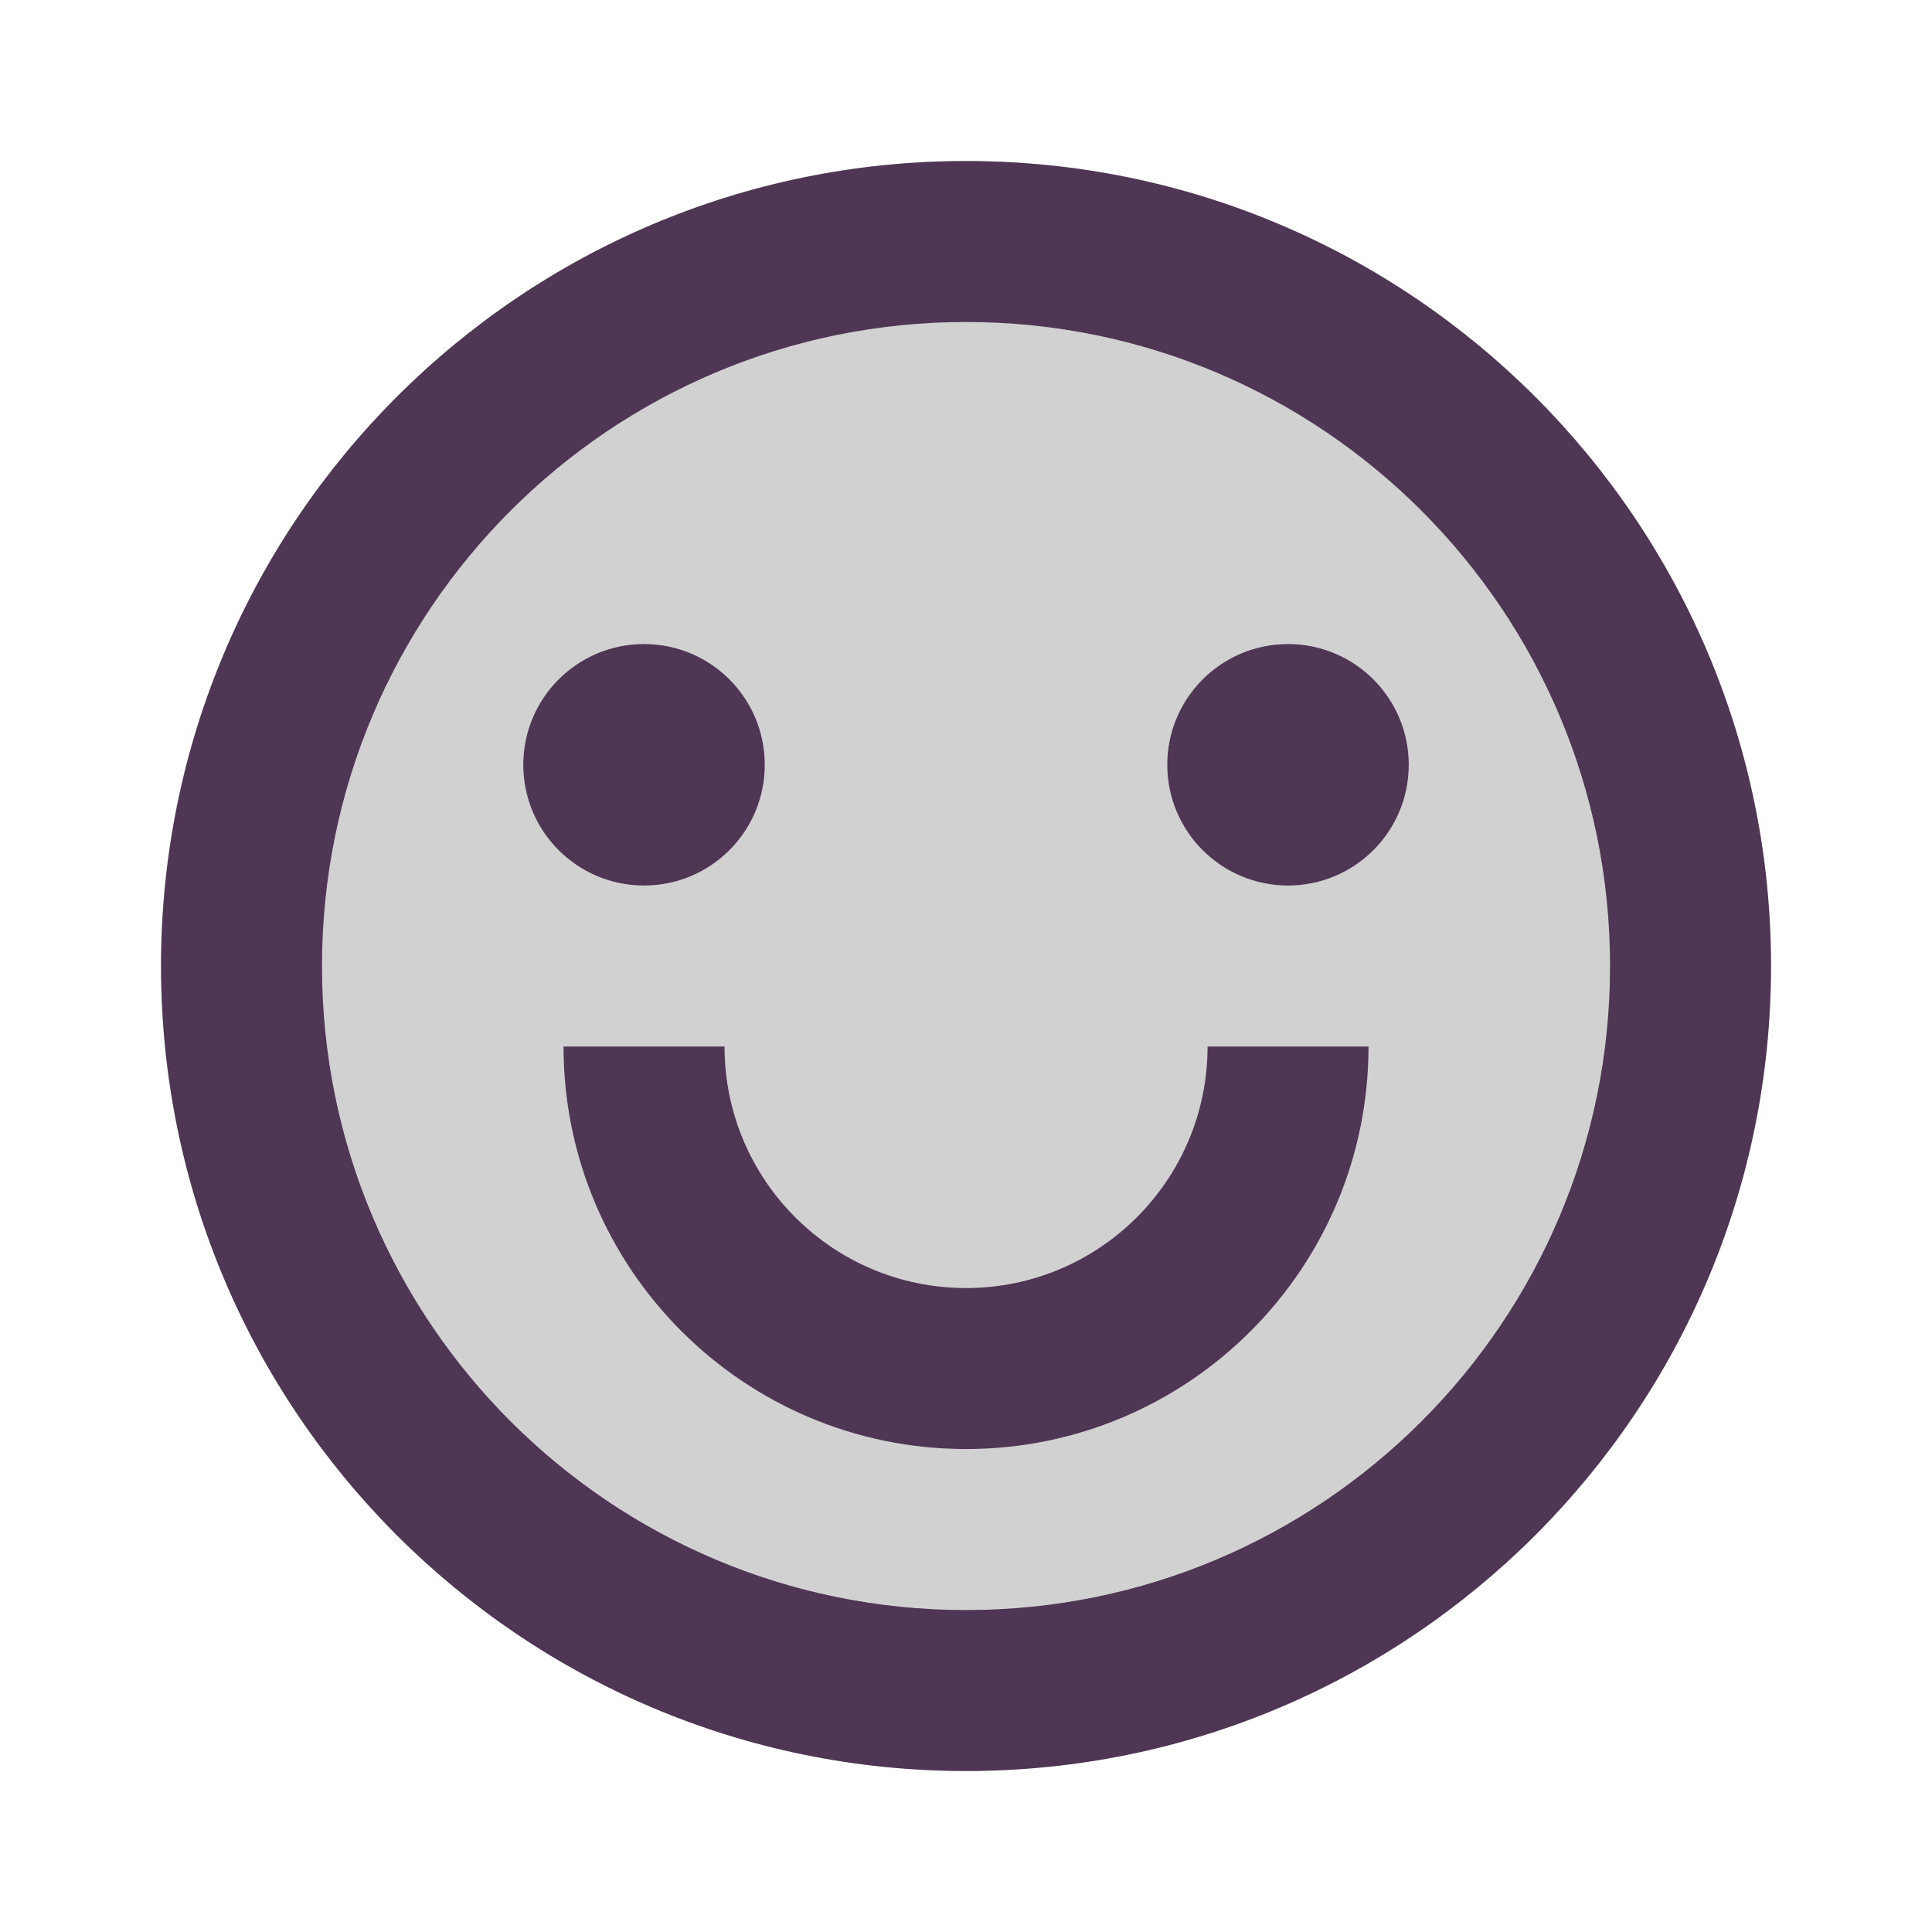
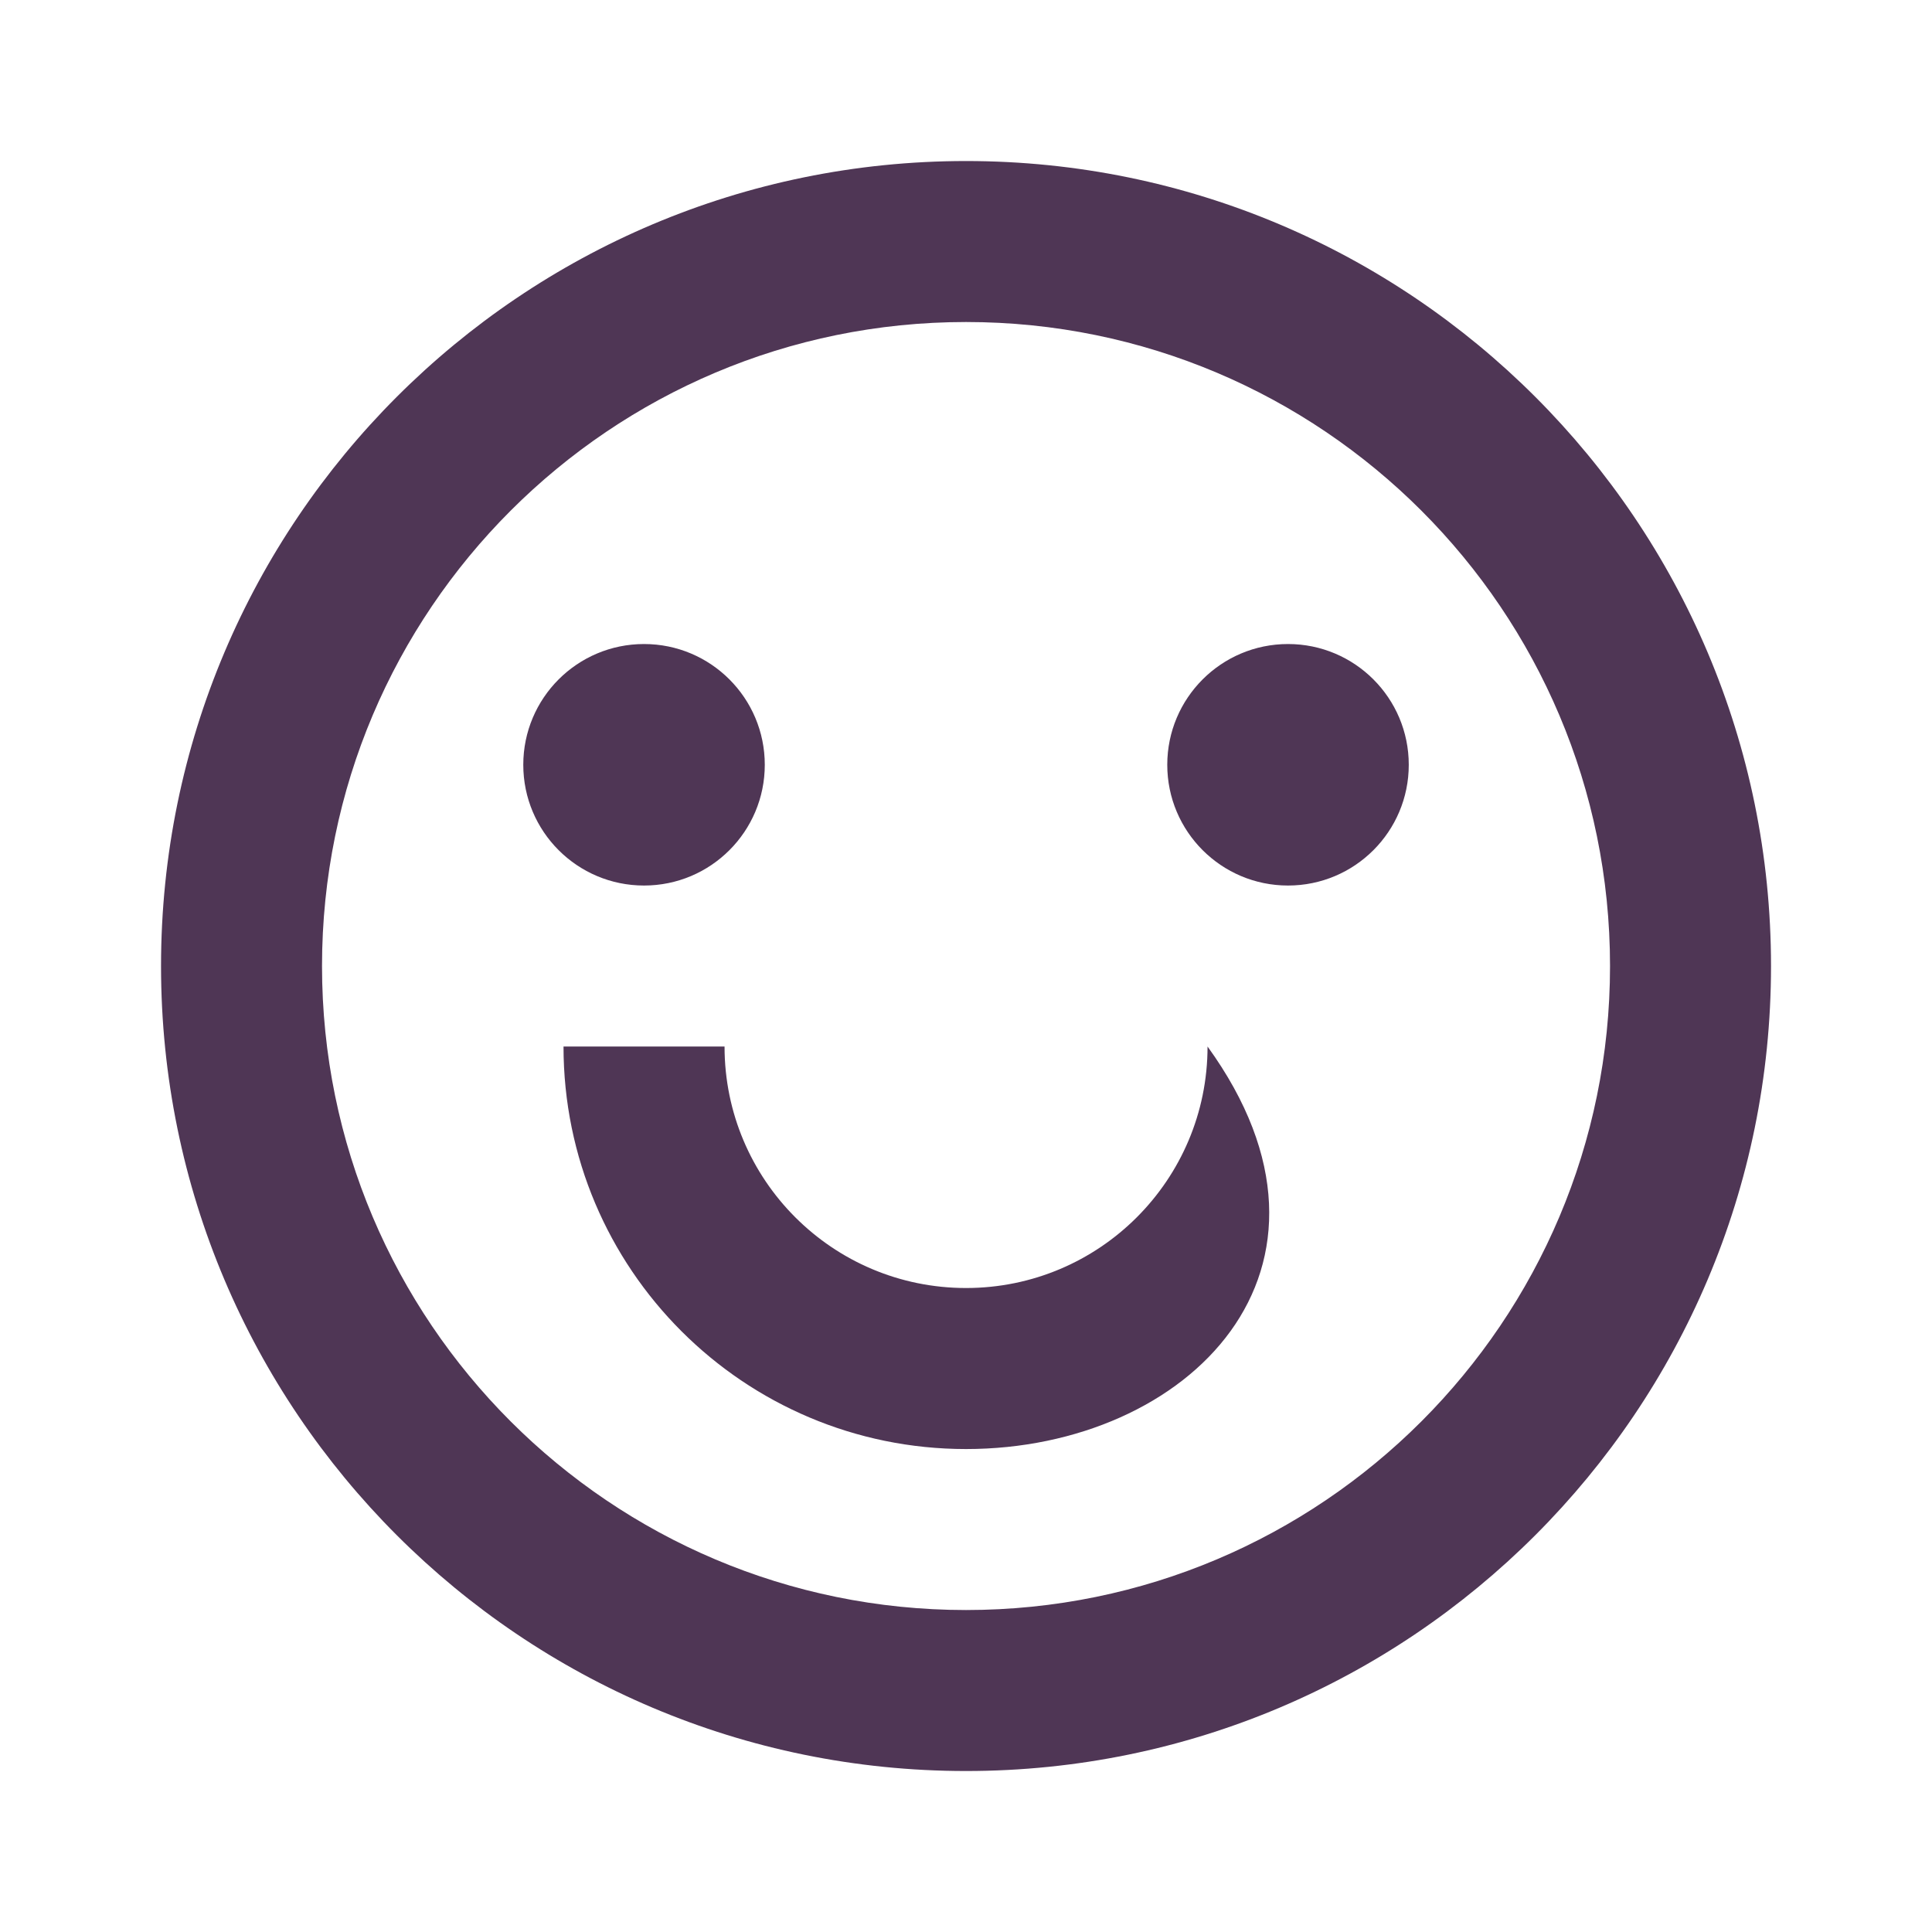
<svg xmlns="http://www.w3.org/2000/svg" width="40" height="40" viewBox="0 0 40 40" fill="none">
-   <path d="M20.001 36.665C10.796 36.665 3.334 29.203 3.334 19.999C3.334 10.794 10.796 3.332 20.001 3.332C29.205 3.332 36.667 10.794 36.667 19.999C36.667 29.203 29.205 36.665 20.001 36.665ZM20.001 33.332C27.364 33.332 33.334 27.363 33.334 19.999C33.334 12.635 27.364 6.665 20.001 6.665C12.637 6.665 6.667 12.635 6.667 19.999C6.667 27.363 12.637 33.332 20.001 33.332ZM11.667 21.665H15.001C15.001 24.427 17.239 26.665 20.001 26.665C22.762 26.665 25.001 24.427 25.001 21.665H28.334C28.334 26.268 24.603 29.999 20.001 29.999C15.398 29.999 11.667 26.268 11.667 21.665ZM13.334 18.332C11.953 18.332 10.834 17.213 10.834 15.832C10.834 14.451 11.953 13.332 13.334 13.332C14.715 13.332 15.834 14.451 15.834 15.832C15.834 17.213 14.715 18.332 13.334 18.332ZM26.667 18.332C25.287 18.332 24.167 17.213 24.167 15.832C24.167 14.451 25.287 13.332 26.667 13.332C28.048 13.332 29.167 14.451 29.167 15.832C29.167 17.213 28.048 18.332 26.667 18.332Z" fill="#D1D1D1" />
-   <path fill-rule="evenodd" clip-rule="evenodd" d="M20.001 33.332C27.364 33.332 33.334 27.363 33.334 19.999C33.334 12.635 27.364 6.665 20.001 6.665C12.637 6.665 6.667 12.635 6.667 19.999C6.667 27.363 12.637 33.332 20.001 33.332ZM15.001 21.665H11.667C11.667 26.268 15.398 29.999 20.001 29.999C24.603 29.999 28.334 26.268 28.334 21.665H25.001C25.001 24.427 22.762 26.665 20.001 26.665C17.239 26.665 15.001 24.427 15.001 21.665ZM10.834 15.832C10.834 17.213 11.953 18.332 13.334 18.332C14.715 18.332 15.834 17.213 15.834 15.832C15.834 14.451 14.715 13.332 13.334 13.332C11.953 13.332 10.834 14.451 10.834 15.832ZM24.167 15.832C24.167 17.213 25.287 18.332 26.667 18.332C28.048 18.332 29.167 17.213 29.167 15.832C29.167 14.451 28.048 13.332 26.667 13.332C25.287 13.332 24.167 14.451 24.167 15.832Z" fill="#D1D1D1" />
-   <path d="M20.001 36.667C10.796 36.667 3.334 29.205 3.334 20.001C3.334 10.796 10.796 3.334 20.001 3.334C29.205 3.334 36.667 10.796 36.667 20.001C36.667 29.205 29.205 36.667 20.001 36.667ZM20.001 33.334C27.364 33.334 33.334 27.364 33.334 20.001C33.334 12.637 27.364 6.667 20.001 6.667C12.637 6.667 6.667 12.637 6.667 20.001C6.667 27.364 12.637 33.334 20.001 33.334ZM11.667 21.667H15.001C15.001 24.429 17.239 26.667 20.001 26.667C22.762 26.667 25.001 24.429 25.001 21.667H28.334C28.334 26.27 24.603 30.001 20.001 30.001C15.398 30.001 11.667 26.27 11.667 21.667ZM13.334 18.334C11.953 18.334 10.834 17.215 10.834 15.834C10.834 14.453 11.953 13.334 13.334 13.334C14.715 13.334 15.834 14.453 15.834 15.834C15.834 17.215 14.715 18.334 13.334 18.334ZM26.667 18.334C25.287 18.334 24.167 17.215 24.167 15.834C24.167 14.453 25.287 13.334 26.667 13.334C28.048 13.334 29.167 14.453 29.167 15.834C29.167 17.215 28.048 18.334 26.667 18.334Z" fill="#4F3655" />
+   <path d="M20.001 36.667C10.796 36.667 3.334 29.205 3.334 20.001C3.334 10.796 10.796 3.334 20.001 3.334C29.205 3.334 36.667 10.796 36.667 20.001C36.667 29.205 29.205 36.667 20.001 36.667ZM20.001 33.334C27.364 33.334 33.334 27.364 33.334 20.001C33.334 12.637 27.364 6.667 20.001 6.667C12.637 6.667 6.667 12.637 6.667 20.001C6.667 27.364 12.637 33.334 20.001 33.334ZM11.667 21.667H15.001C15.001 24.429 17.239 26.667 20.001 26.667C22.762 26.667 25.001 24.429 25.001 21.667C28.334 26.27 24.603 30.001 20.001 30.001C15.398 30.001 11.667 26.27 11.667 21.667ZM13.334 18.334C11.953 18.334 10.834 17.215 10.834 15.834C10.834 14.453 11.953 13.334 13.334 13.334C14.715 13.334 15.834 14.453 15.834 15.834C15.834 17.215 14.715 18.334 13.334 18.334ZM26.667 18.334C25.287 18.334 24.167 17.215 24.167 15.834C24.167 14.453 25.287 13.334 26.667 13.334C28.048 13.334 29.167 14.453 29.167 15.834C29.167 17.215 28.048 18.334 26.667 18.334Z" fill="#4F3655" />
</svg>